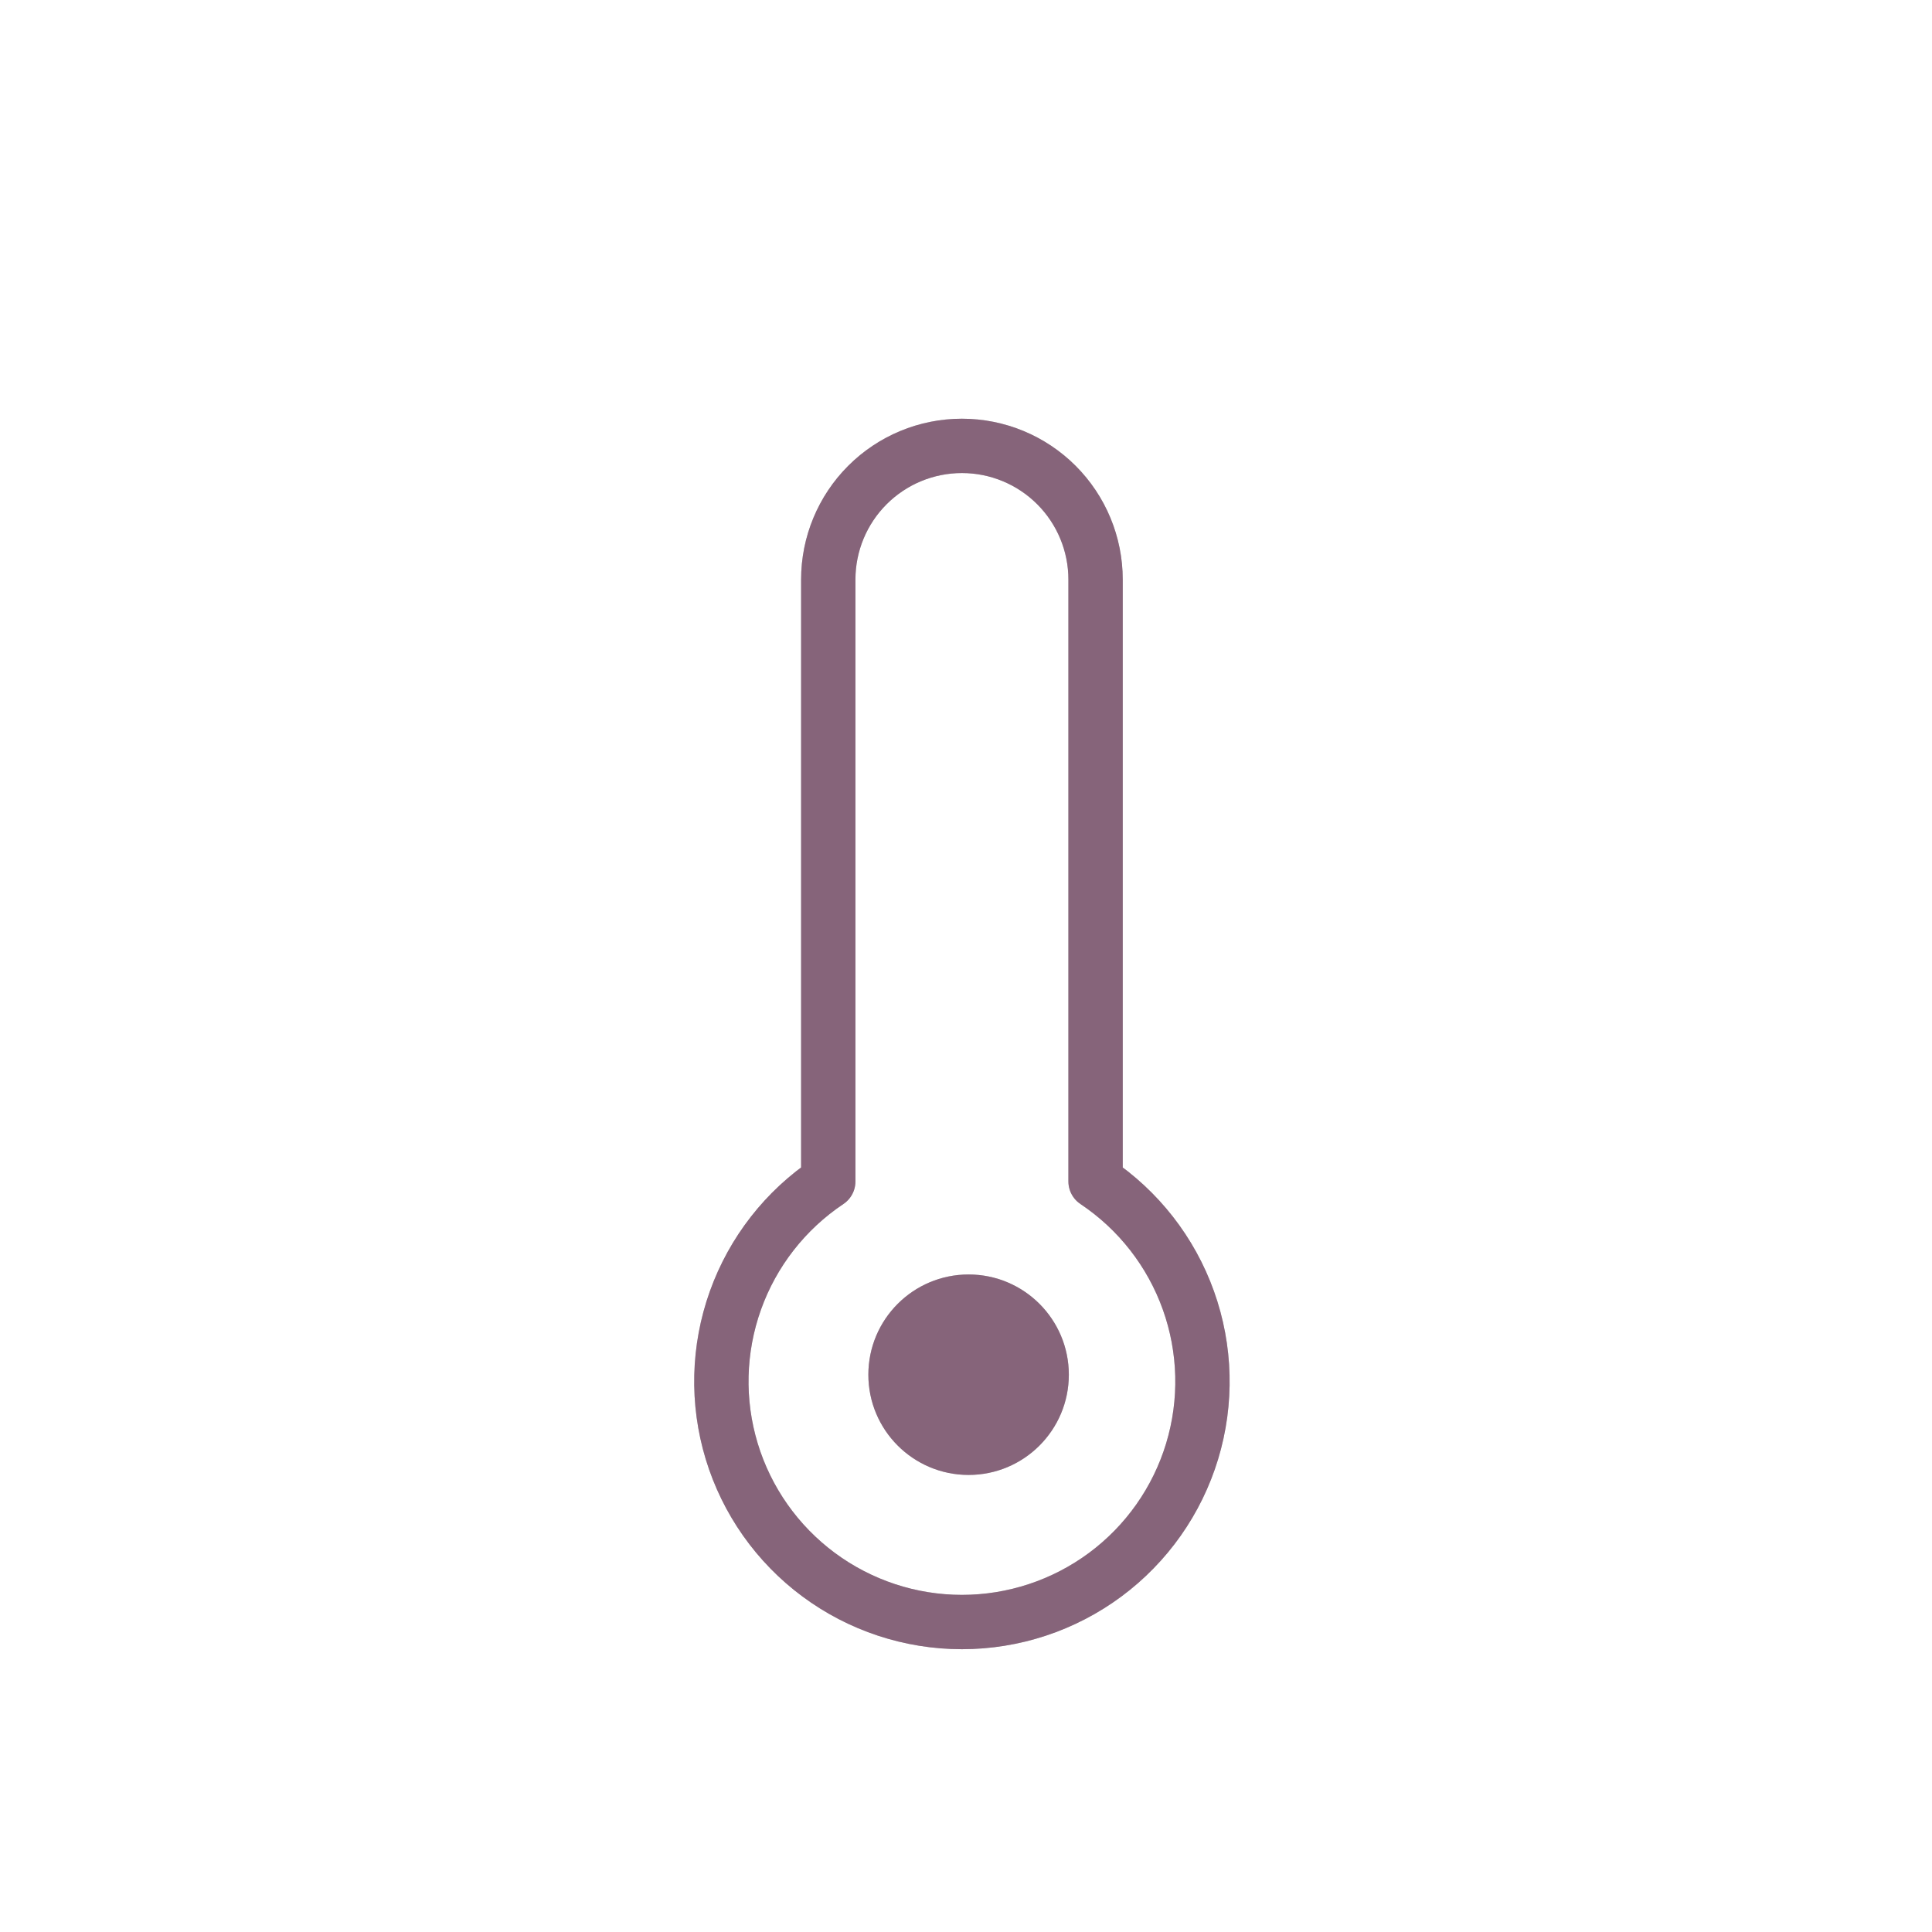
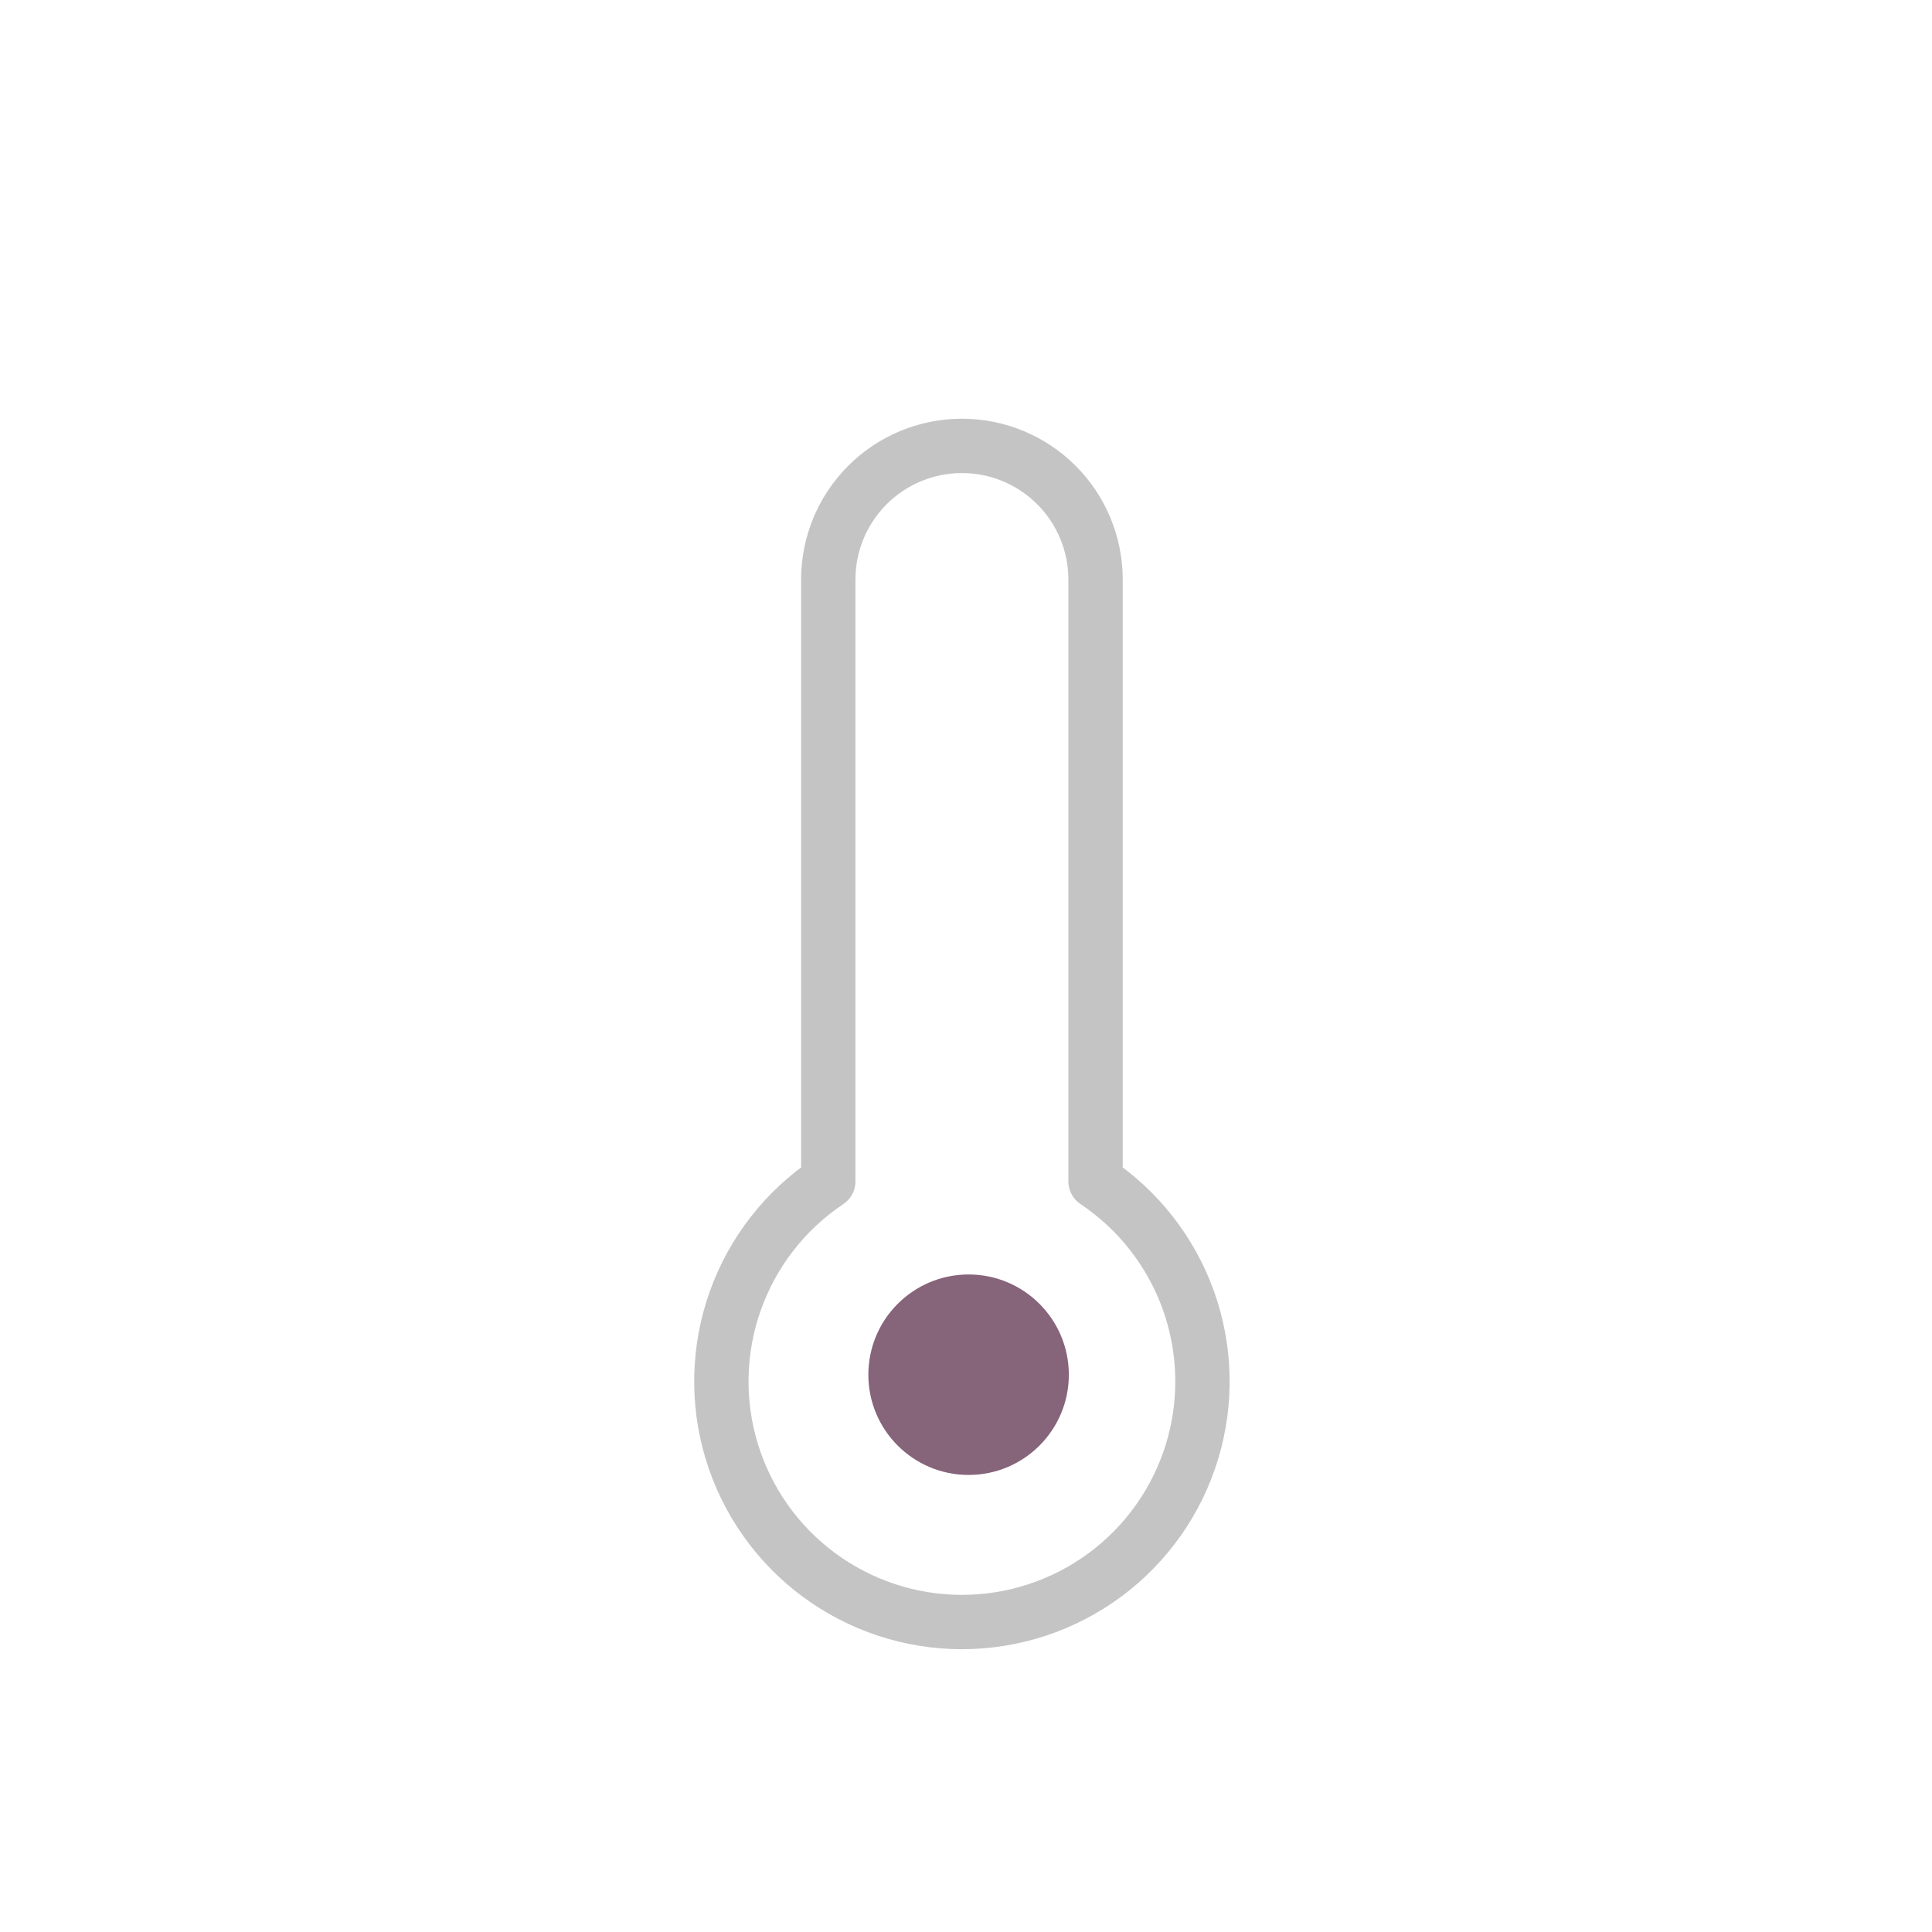
<svg xmlns="http://www.w3.org/2000/svg" width="128" height="128" viewBox="0 0 128 128" fill="none">
  <path d="M72.584 78.274V38.395C72.584 36.047 71.651 33.795 69.99 32.134C68.33 30.474 66.078 29.541 63.73 29.541C61.381 29.541 59.129 30.474 57.469 32.134C55.808 33.795 54.875 36.047 54.875 38.395V78.274C52.032 80.174 49.876 82.937 48.724 86.157C47.572 89.376 47.486 92.88 48.478 96.152C49.471 99.424 51.489 102.29 54.236 104.327C56.982 106.364 60.31 107.464 63.73 107.464C67.149 107.464 70.477 106.364 73.224 104.327C75.97 102.29 77.988 99.424 78.981 96.152C79.973 92.88 79.887 89.376 78.735 86.157C77.583 82.937 75.427 80.174 72.584 78.274Z" stroke="#C4C4C4" stroke-width="3.6" stroke-linecap="round" stroke-linejoin="round" />
-   <path d="M72.584 78.274V38.395C72.584 36.047 71.651 33.795 69.99 32.134C68.33 30.474 66.078 29.541 63.73 29.541C61.381 29.541 59.129 30.474 57.469 32.134C55.808 33.795 54.875 36.047 54.875 38.395V78.274C52.032 80.174 49.876 82.937 48.724 86.157C47.572 89.376 47.486 92.88 48.478 96.152C49.471 99.424 51.489 102.29 54.236 104.327C56.982 106.364 60.31 107.464 63.73 107.464C67.149 107.464 70.477 106.364 73.224 104.327C75.97 102.29 77.988 99.424 78.981 96.152C79.973 92.88 79.887 89.376 78.735 86.157C77.583 82.937 75.427 80.174 72.584 78.274Z" stroke="#86647A" stroke-width="3.6" stroke-linecap="round" stroke-linejoin="round" />
-   <circle cx="64.172" cy="91.078" r="6.641" fill="#C4C4C4" />
  <circle cx="64.172" cy="91.078" r="6.641" fill="#86647A" />
</svg>